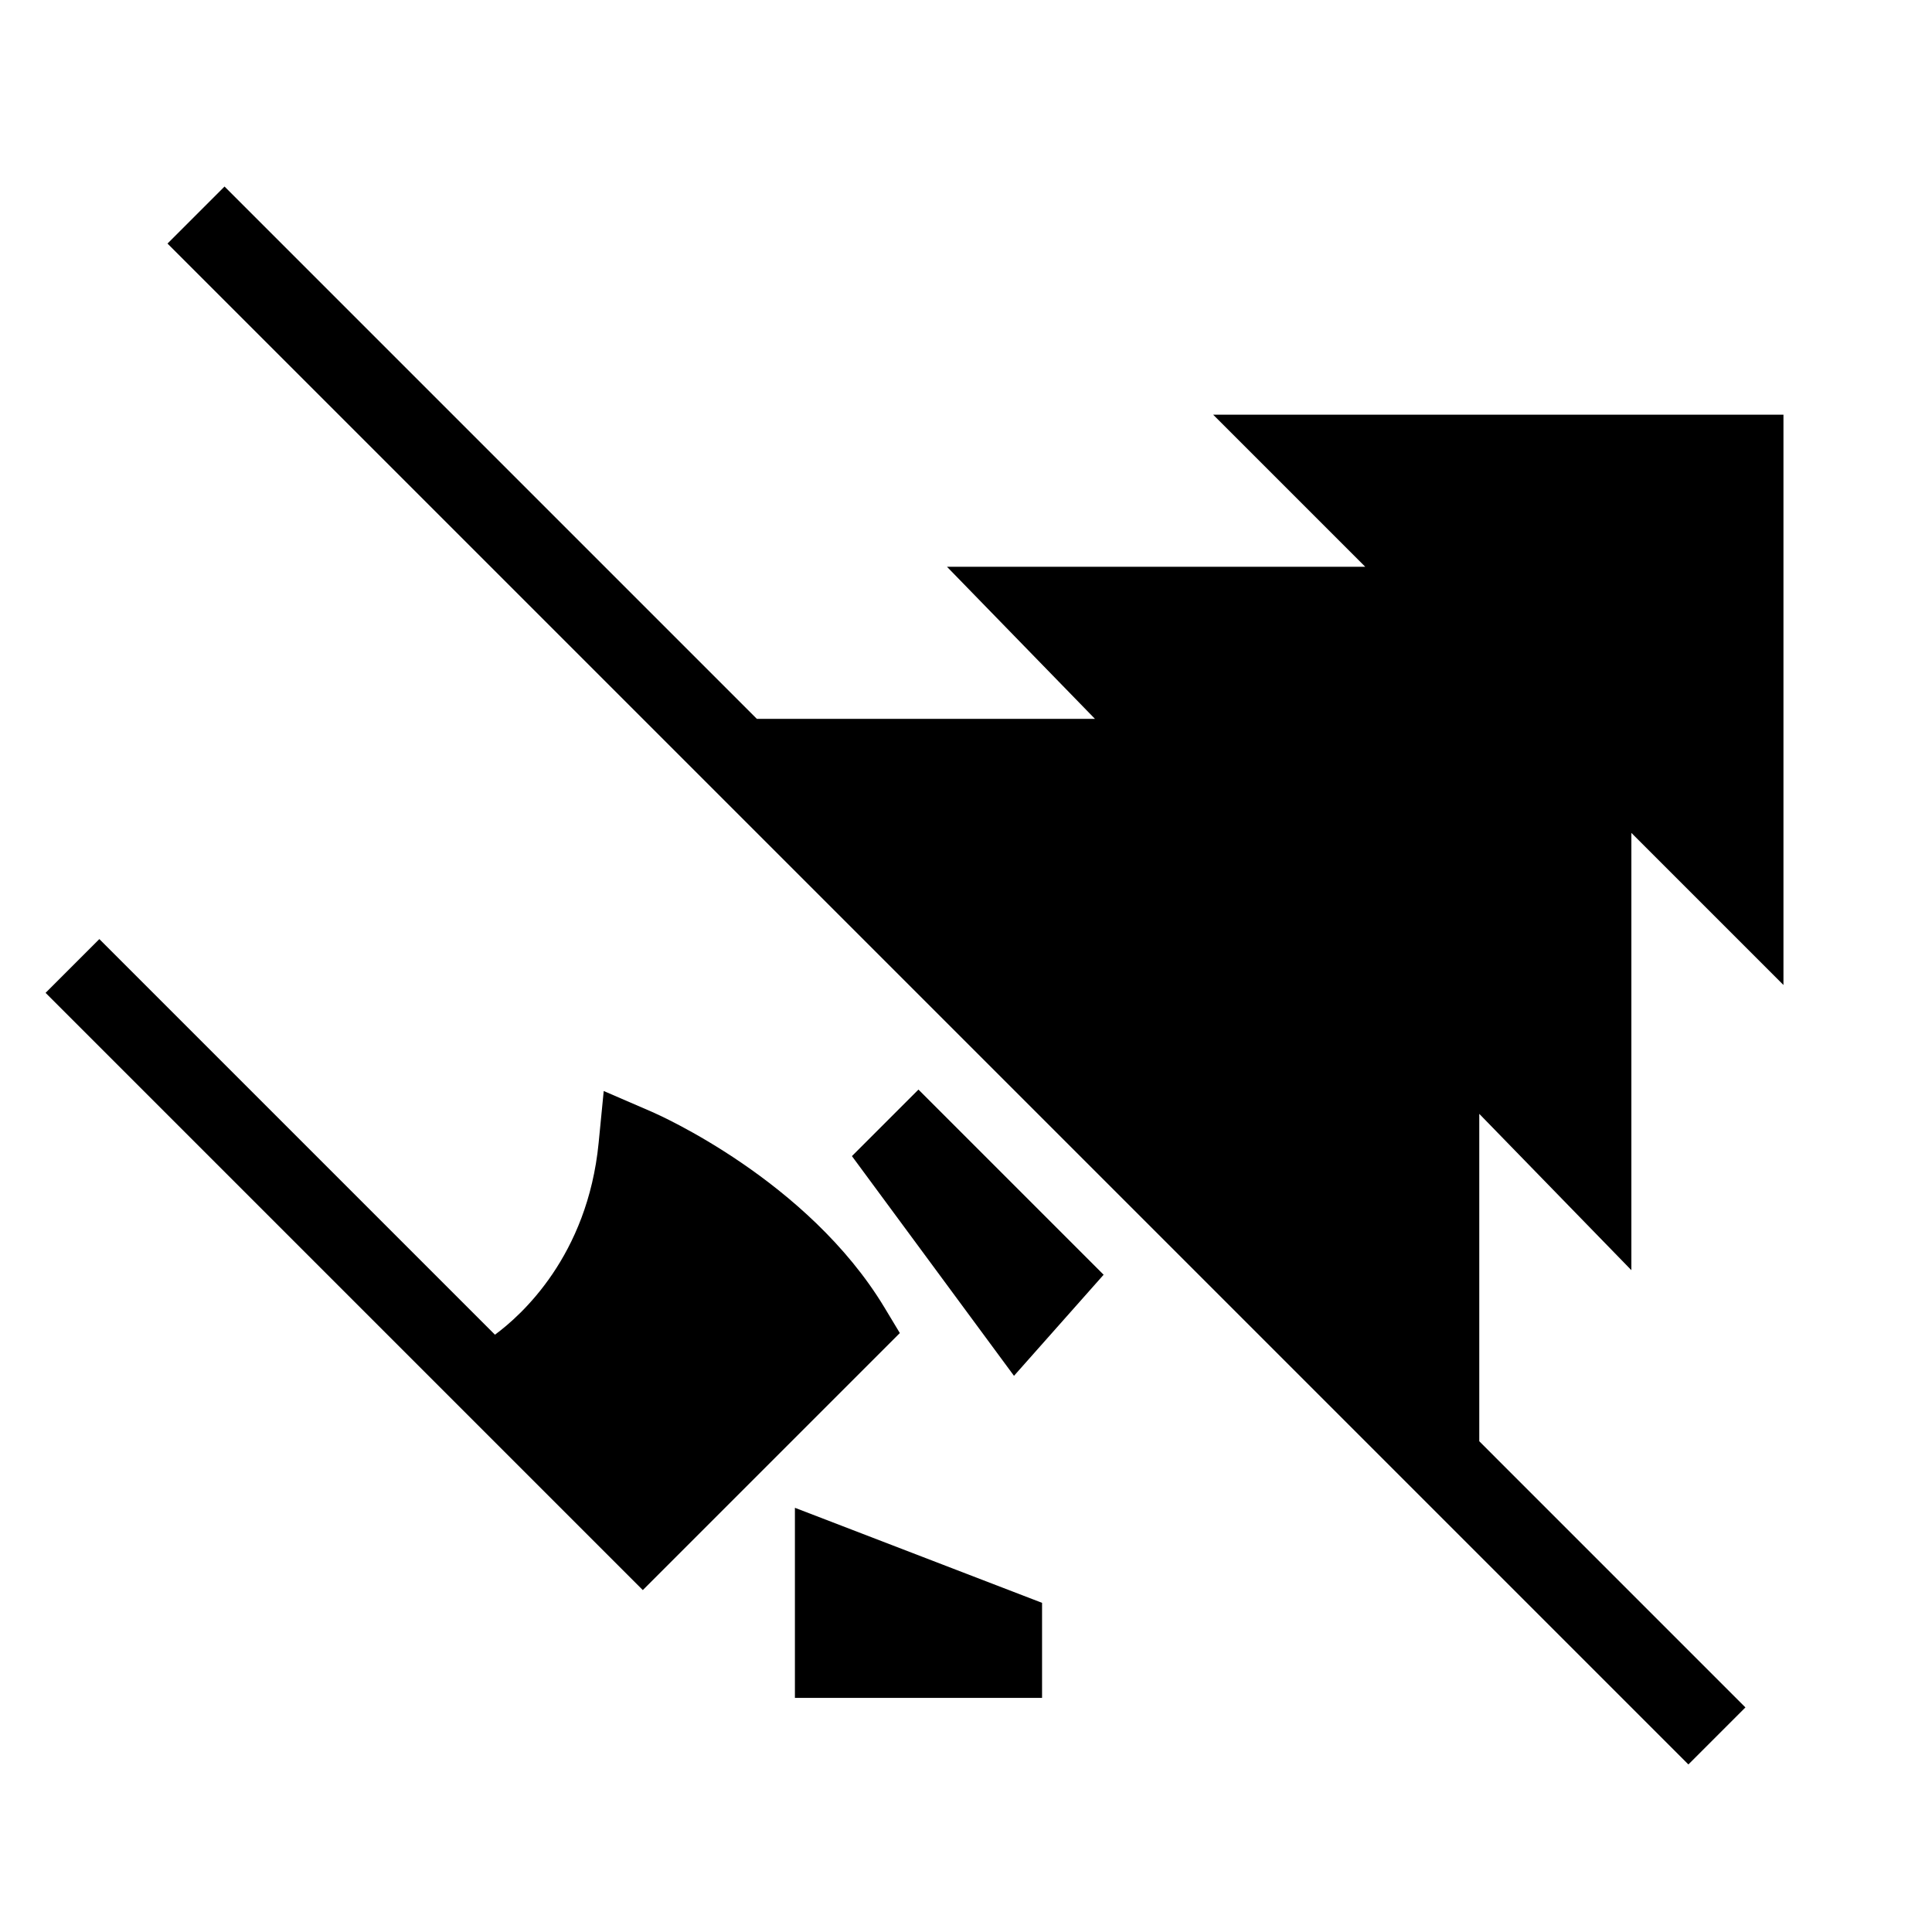
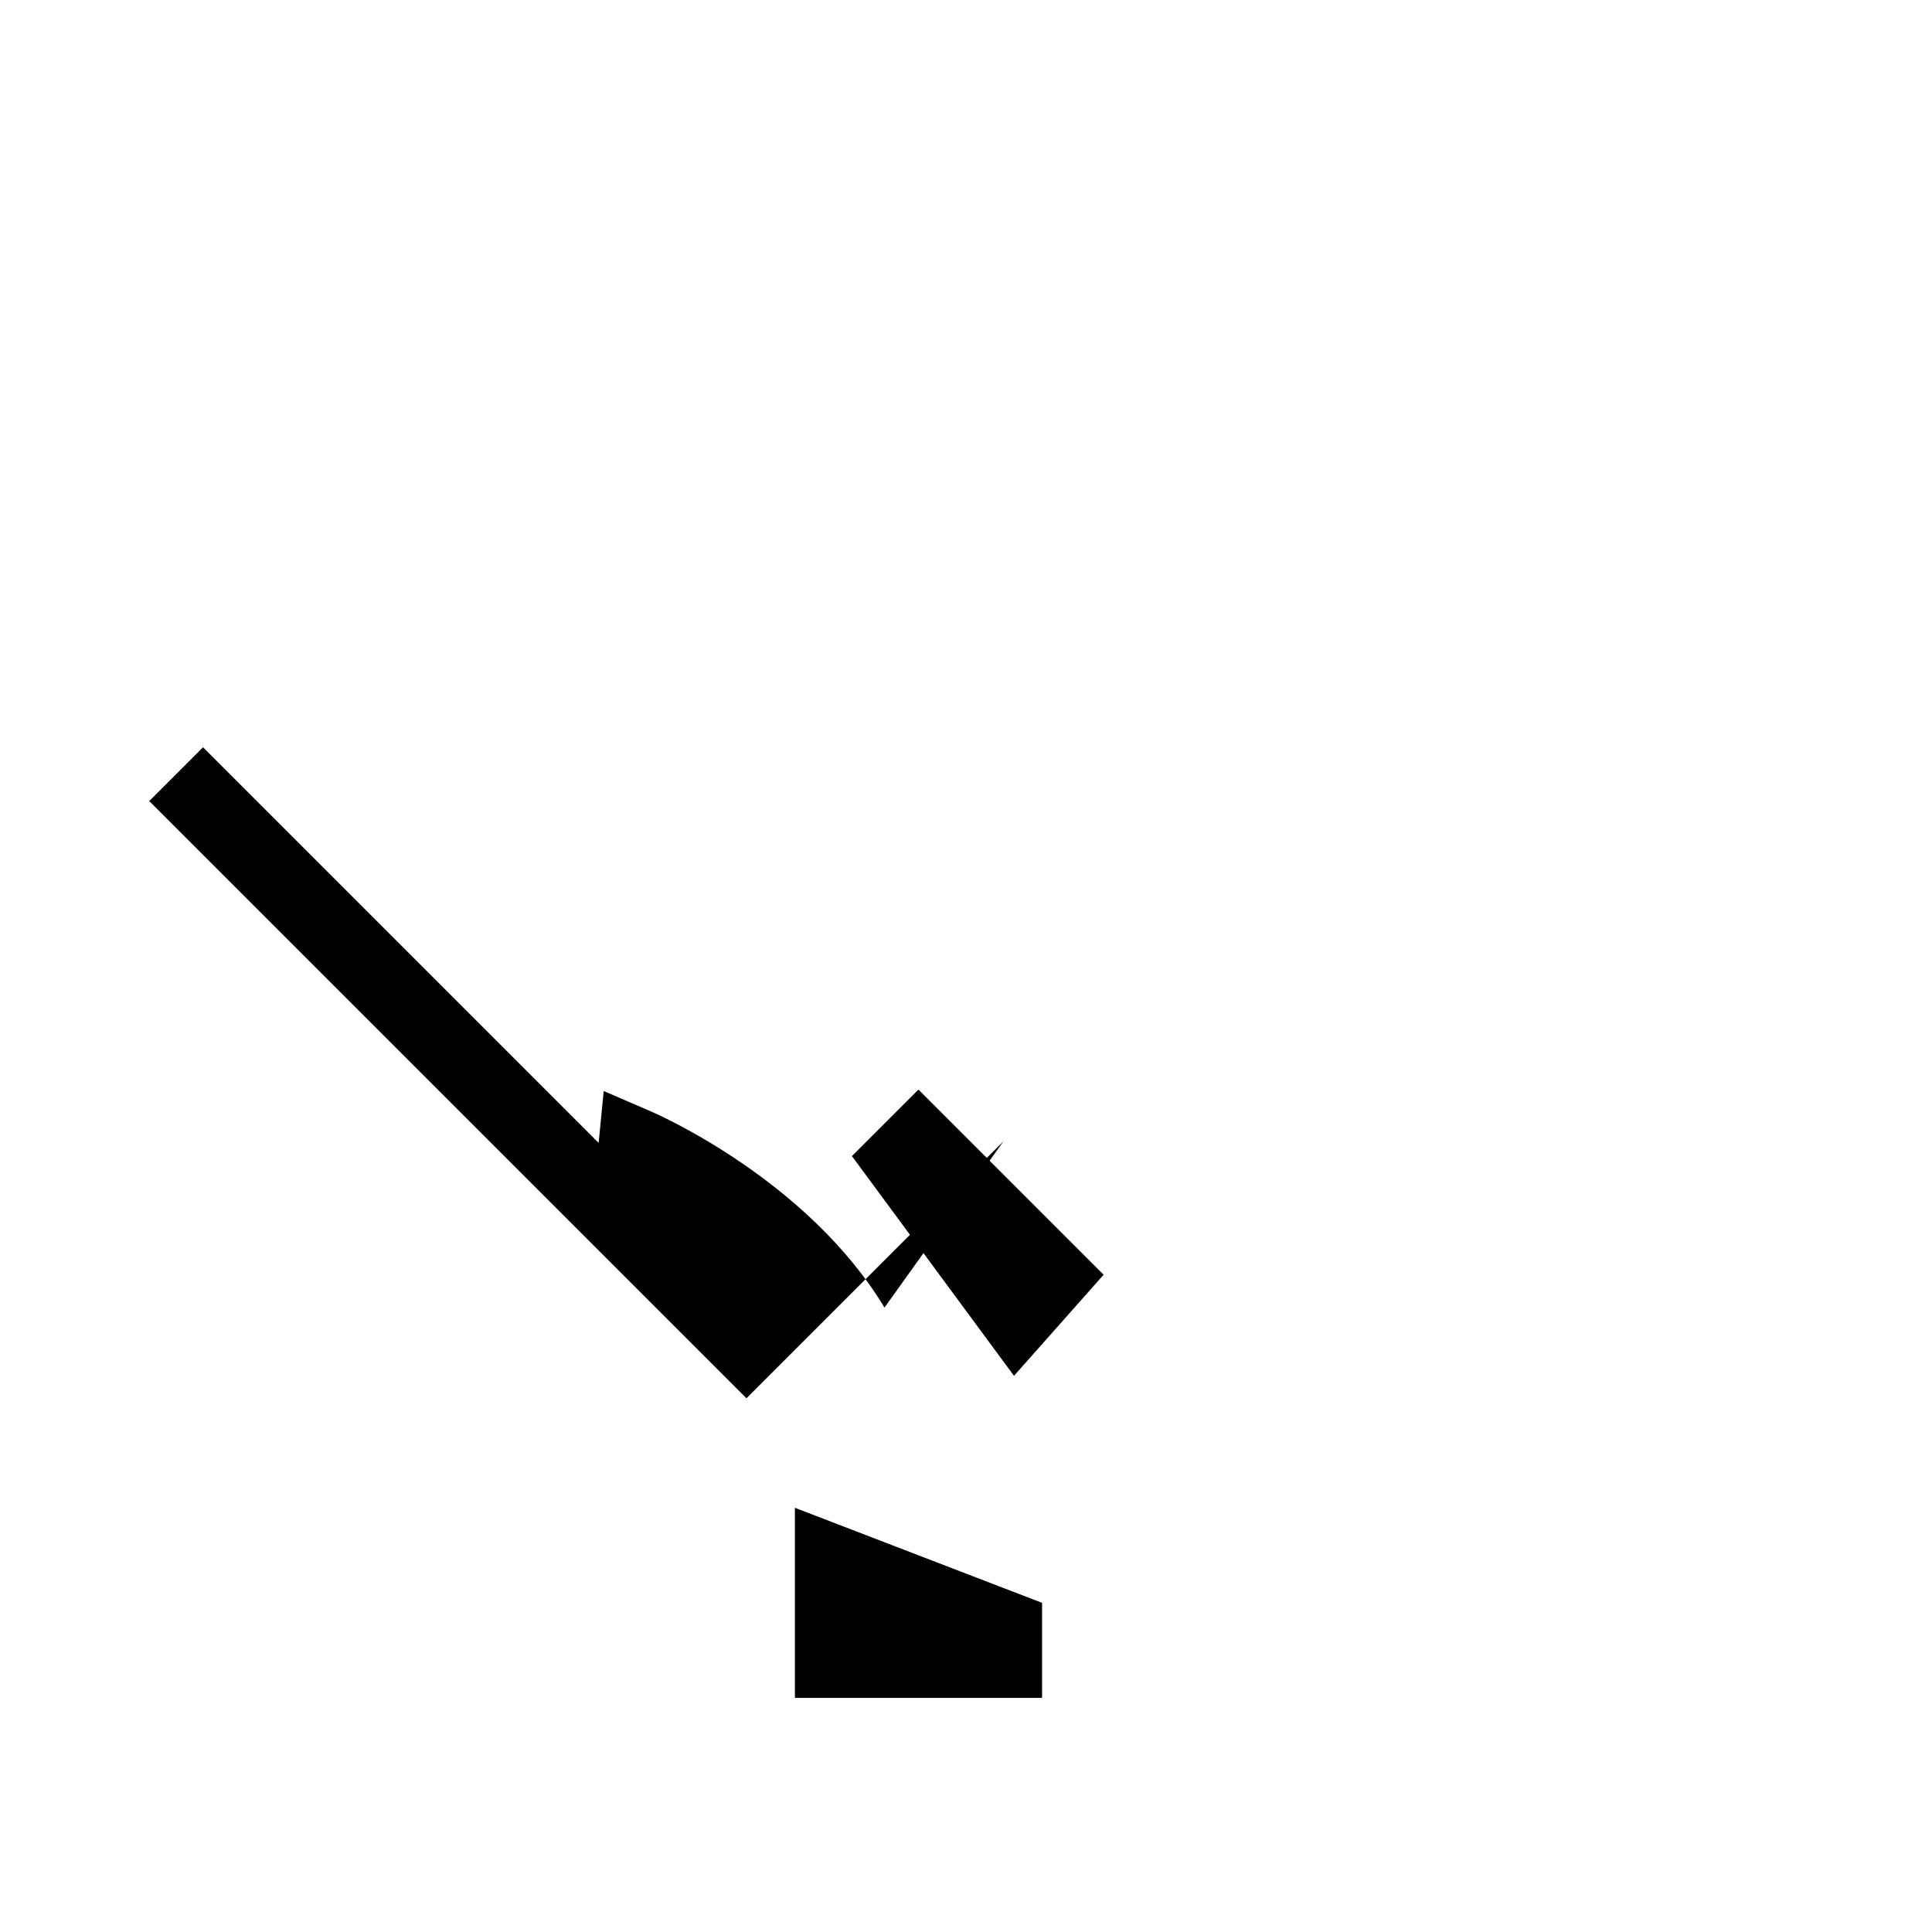
<svg xmlns="http://www.w3.org/2000/svg" fill="#000000" width="800px" height="800px" version="1.1" viewBox="144 144 512 512">
  <g>
    <path d="m354.66 593.96h65.496v-25.191l-65.496-25.188z" />
-     <path d="m378.4 490.52c-20.324-33.727-60.047-51.184-61.727-51.91l-12.68-5.481-1.348 13.746c-2.941 30.004-20.531 45.723-27.477 50.832l-104.84-104.84-14.25 14.25 158.27 158.27 68.117-68.117z" />
+     <path d="m378.4 490.52c-20.324-33.727-60.047-51.184-61.727-51.91l-12.68-5.481-1.348 13.746l-104.84-104.84-14.25 14.25 158.27 158.27 68.117-68.117z" />
    <path d="m369.77 450.38 42.949 58.227 23.754-26.789-49.07-49.07z" />
-     <path d="m576.33 480.61v-115.88l40.305 40.305v-151.14h-151.14l40.305 40.305h-110.84l39.215 40.305h-89.598l-141.07-141.07-15.113 15.113 403.05 403.05 15.113-15.113-70.531-70.535v-86.766z" />
  </g>
</svg>